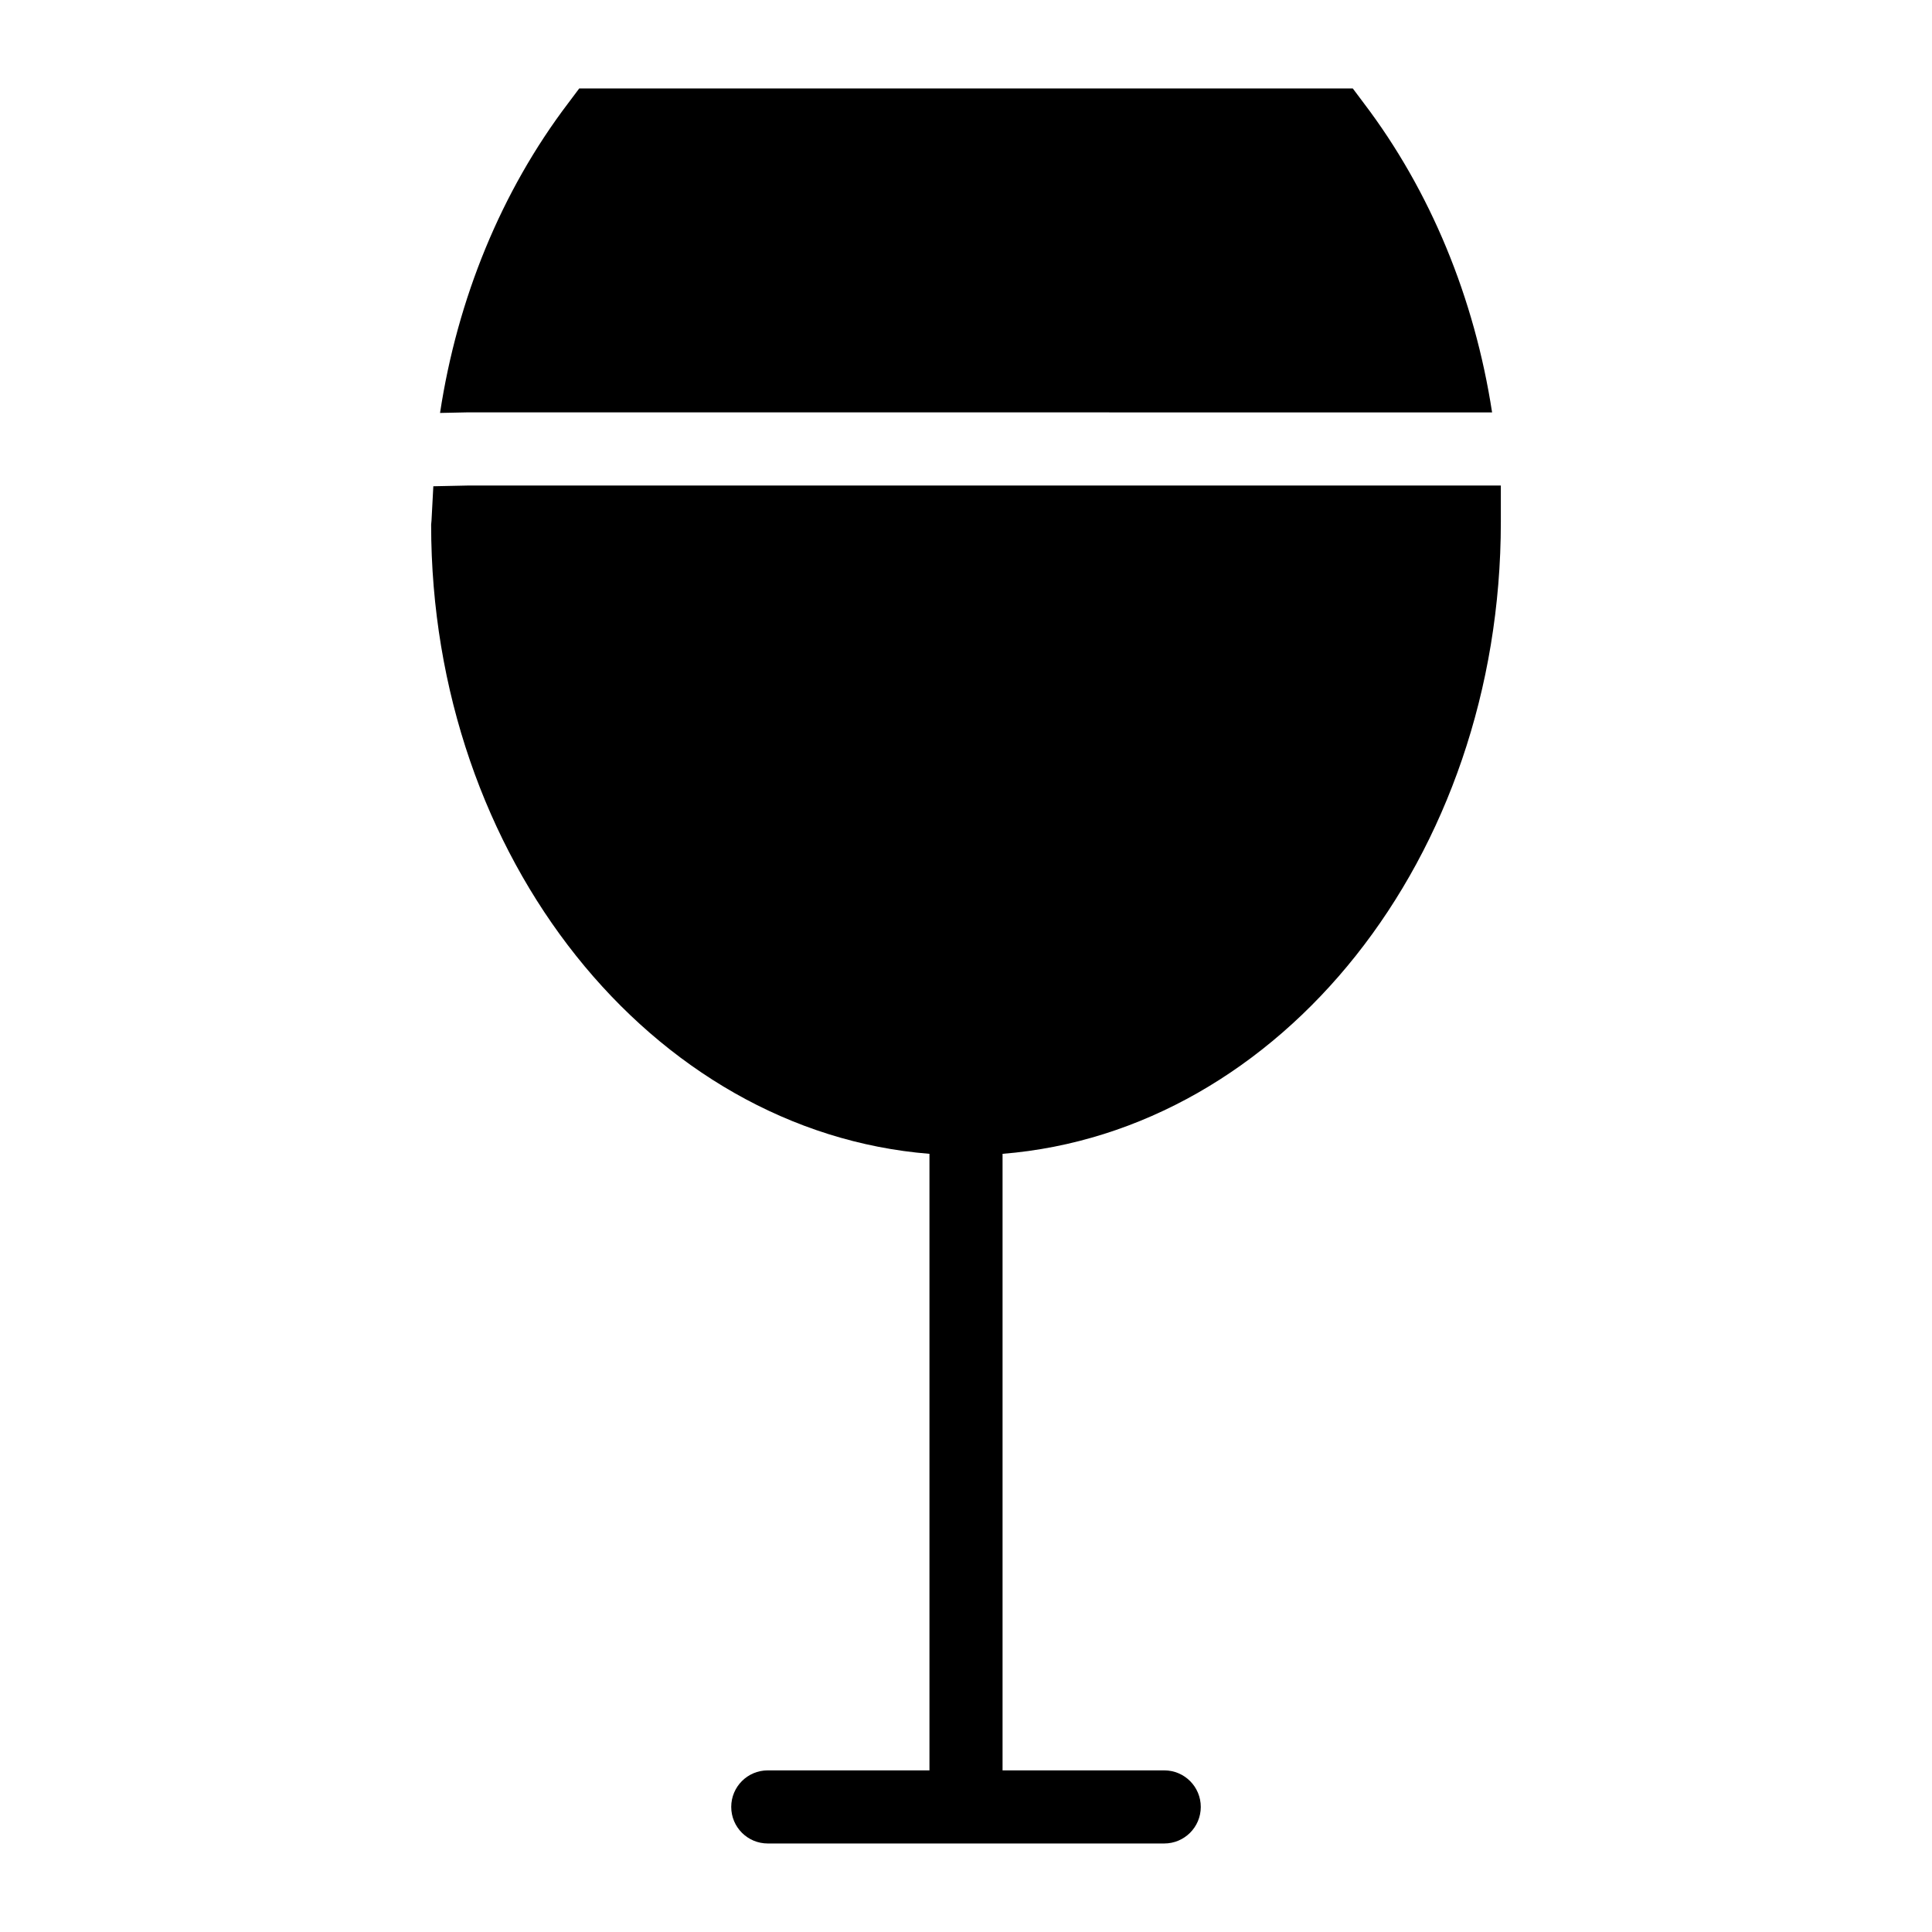
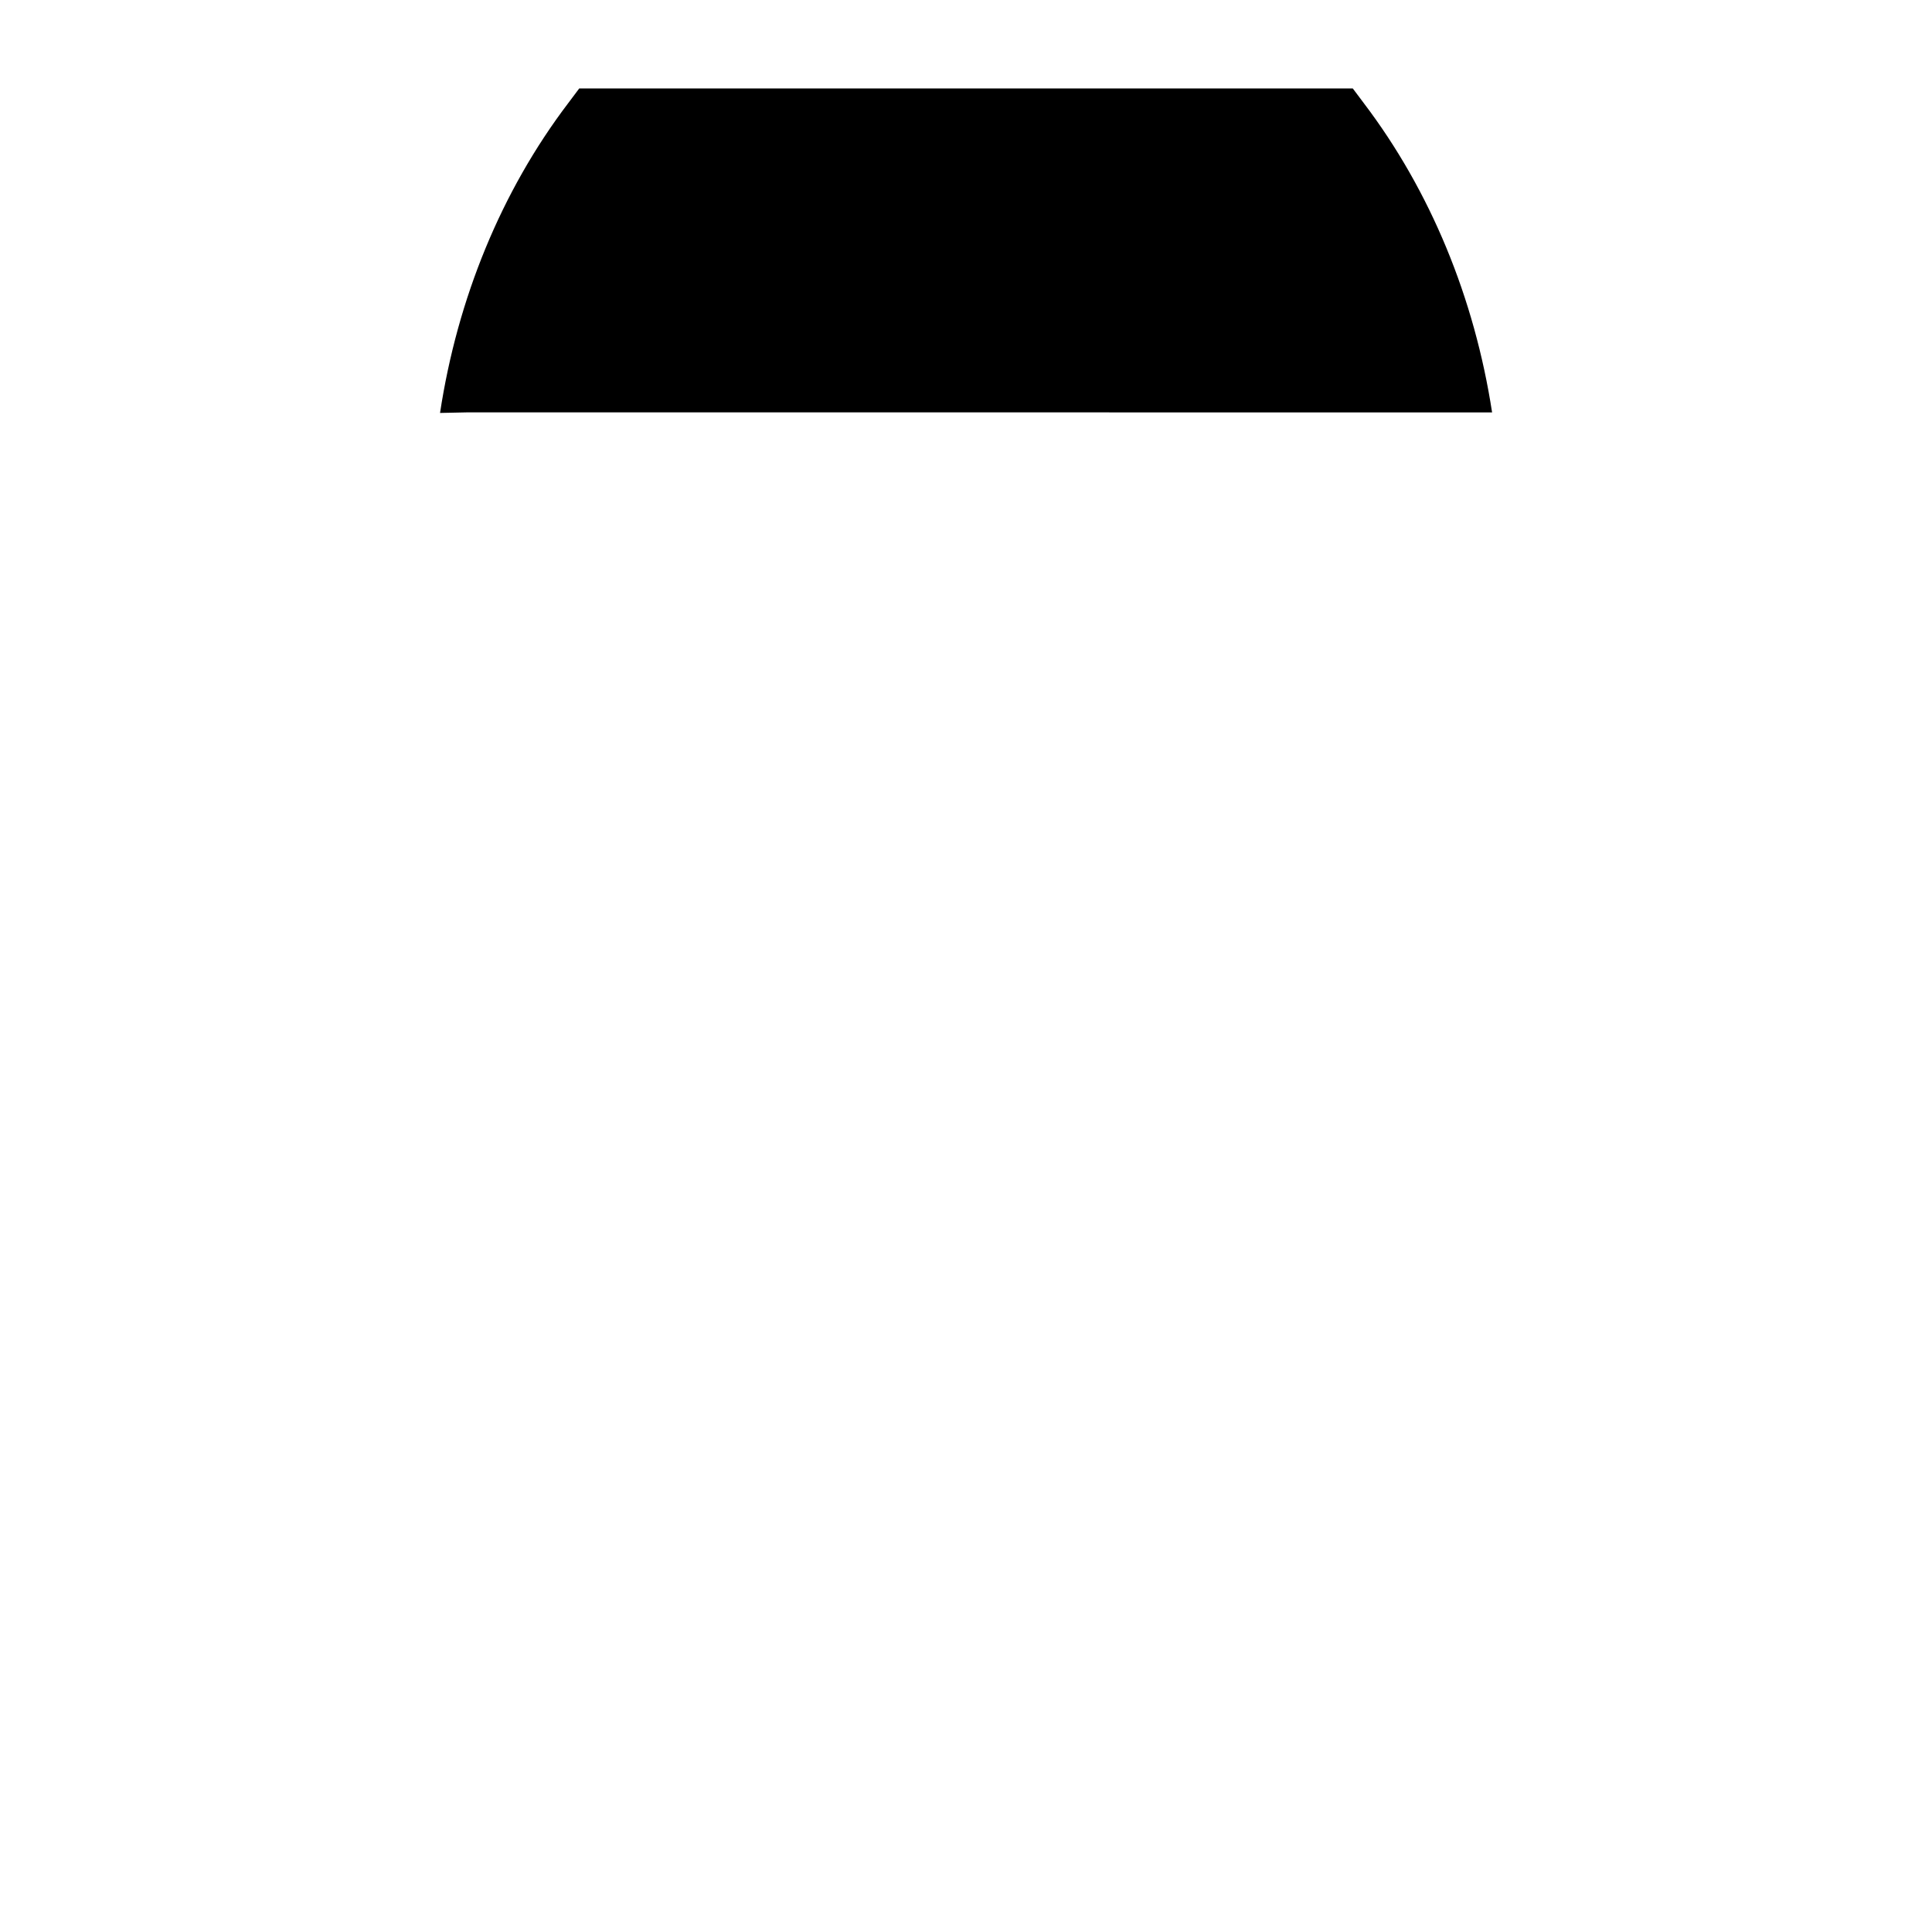
<svg xmlns="http://www.w3.org/2000/svg" fill="#000000" width="800px" height="800px" version="1.1" viewBox="144 144 512 512">
  <g>
    <path d="m539.42 253.29c-4.66-30.293-16.305-58.66-34.008-81.969l-2.906-3.875h-205.01l-2.906 3.875c-17.723 23.332-29.371 51.797-33.977 82.113l7.035-0.148z" />
-     <path d="m268.04 272.67-9.203 0.195-0.484 9.105-0.098 1.066c0 88.375 58.48 160.82 132.06 166.74v163.39h-42.844c-5.356 0-9.688 4.332-9.688 9.688s4.332 9.688 9.688 9.688h105.06c5.356 0 9.688-4.332 9.688-9.688s-4.332-9.688-9.688-9.688h-42.844v-163.39c73.66-5.926 132.05-78.395 132.05-167.42v-9.688z" />
  </g>
</svg>